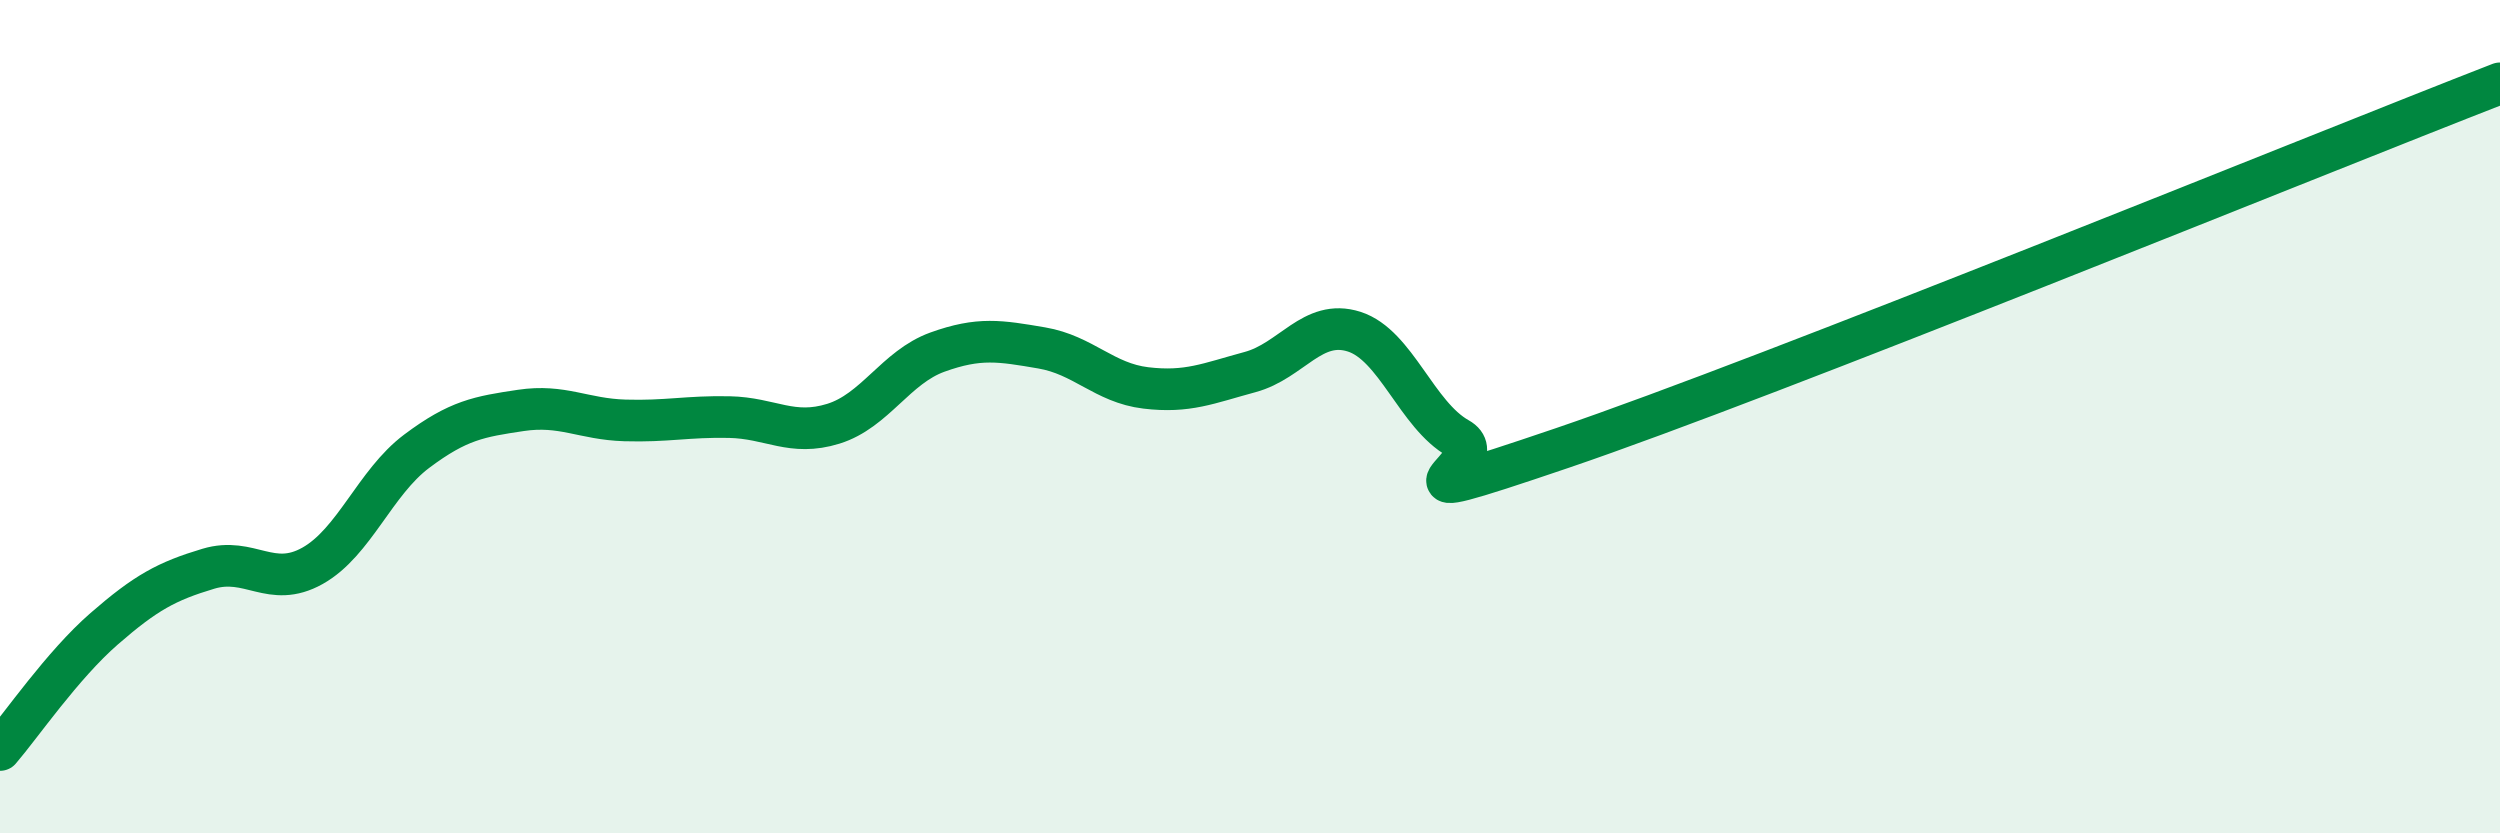
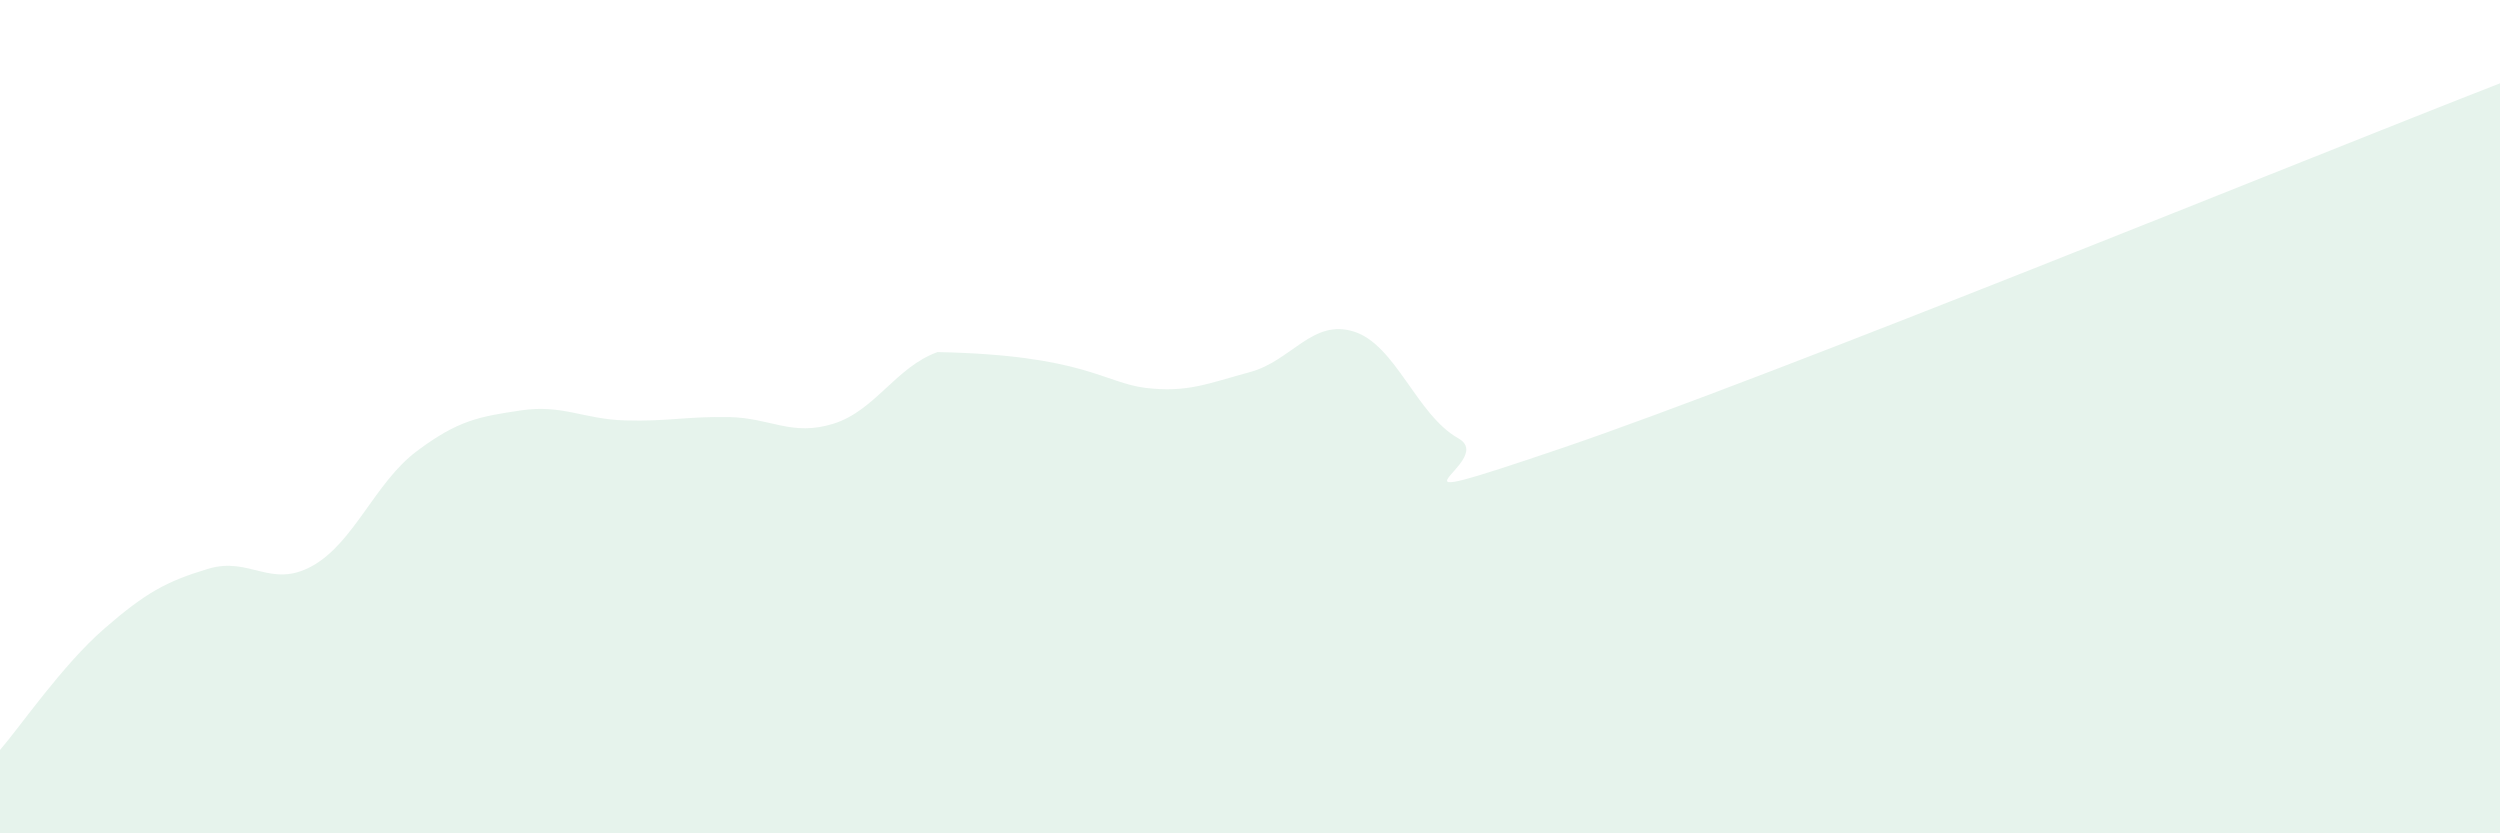
<svg xmlns="http://www.w3.org/2000/svg" width="60" height="20" viewBox="0 0 60 20">
-   <path d="M 0,18 C 0.5,17.42 1.5,15.96 2.5,15.09 C 3.5,14.22 4,13.95 5,13.65 C 6,13.35 6.5,14.14 7.5,13.58 C 8.5,13.02 9,11.58 10,10.83 C 11,10.08 11.5,10 12.5,9.85 C 13.5,9.7 14,10.06 15,10.09 C 16,10.12 16.5,9.99 17.5,10.01 C 18.5,10.03 19,10.48 20,10.17 C 21,9.86 21.5,8.81 22.5,8.45 C 23.5,8.09 24,8.18 25,8.35 C 26,8.52 26.5,9.19 27.5,9.31 C 28.5,9.43 29,9.2 30,8.93 C 31,8.66 31.5,7.64 32.5,7.96 C 33.5,8.28 34,9.96 35,10.52 C 36,11.08 32.5,12.45 37.5,10.75 C 42.5,9.05 55.5,3.75 60,2L60 20L0 20Z" fill="#008740" opacity="0.1" stroke-linecap="round" stroke-linejoin="round" />
-   <path d="M 0,18 C 0.5,17.42 1.5,15.96 2.5,15.09 C 3.5,14.22 4,13.95 5,13.65 C 6,13.35 6.5,14.14 7.5,13.58 C 8.5,13.02 9,11.58 10,10.83 C 11,10.08 11.5,10 12.5,9.85 C 13.5,9.7 14,10.06 15,10.09 C 16,10.12 16.5,9.99 17.5,10.01 C 18.5,10.03 19,10.48 20,10.17 C 21,9.86 21.5,8.81 22.5,8.45 C 23.5,8.09 24,8.18 25,8.35 C 26,8.52 26.5,9.19 27.5,9.31 C 28.5,9.43 29,9.2 30,8.93 C 31,8.66 31.5,7.64 32.5,7.96 C 33.5,8.28 34,9.96 35,10.52 C 36,11.08 32.5,12.45 37.5,10.75 C 42.5,9.05 55.5,3.75 60,2" stroke="#008740" stroke-width="1" fill="none" stroke-linecap="round" stroke-linejoin="round" />
+   <path d="M 0,18 C 0.5,17.42 1.5,15.96 2.5,15.09 C 3.5,14.22 4,13.95 5,13.65 C 6,13.35 6.5,14.14 7.5,13.58 C 8.5,13.02 9,11.58 10,10.83 C 11,10.08 11.5,10 12.5,9.85 C 13.5,9.7 14,10.06 15,10.09 C 16,10.12 16.5,9.99 17.5,10.01 C 18.5,10.03 19,10.48 20,10.17 C 21,9.86 21.5,8.81 22.5,8.45 C 26,8.52 26.5,9.19 27.5,9.31 C 28.5,9.43 29,9.2 30,8.93 C 31,8.66 31.5,7.64 32.5,7.96 C 33.5,8.28 34,9.96 35,10.52 C 36,11.08 32.5,12.45 37.5,10.75 C 42.5,9.05 55.5,3.75 60,2L60 20L0 20Z" fill="#008740" opacity="0.1" stroke-linecap="round" stroke-linejoin="round" />
</svg>